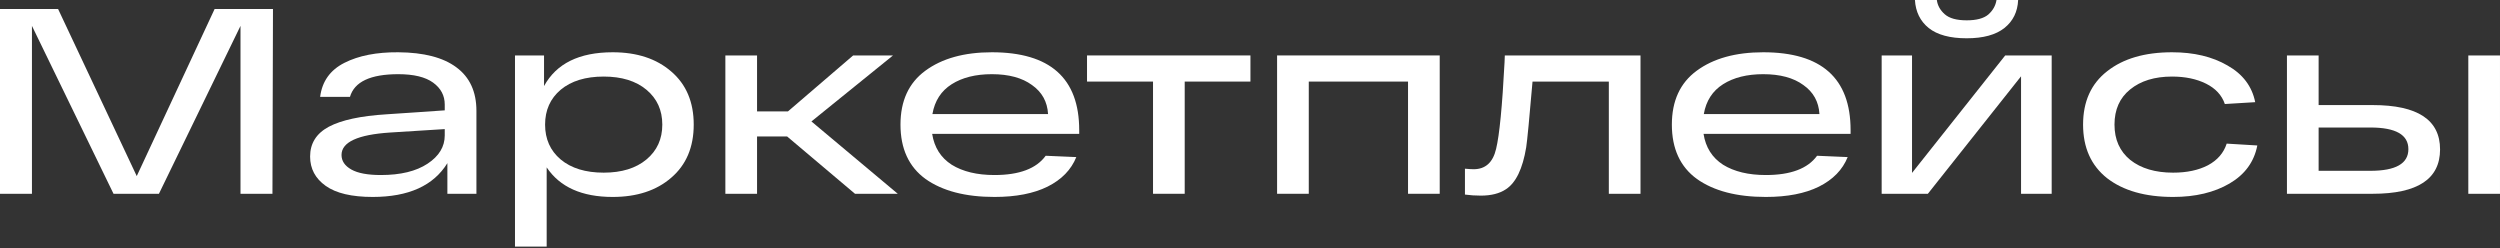
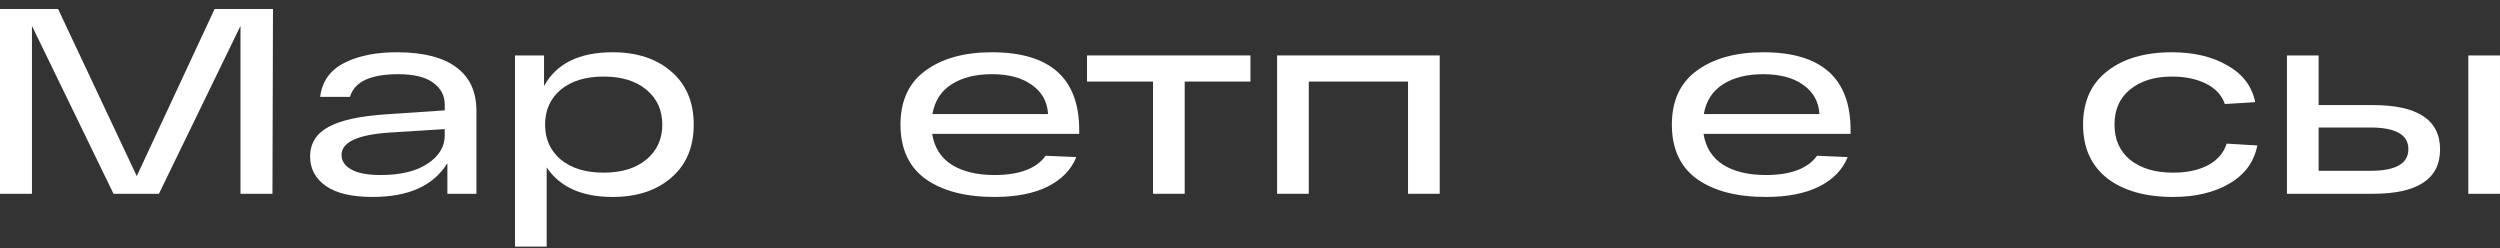
<svg xmlns="http://www.w3.org/2000/svg" width="644" height="64" viewBox="0 0 644 64" fill="none">
  <rect x="0" y="0" width="644" height="64" fill="#333333" stroke="none" />
  <path d="M55.289 2.312H70.319L70.183 49.917H61.954V6.665L40.94 49.917H29.243L8.229 6.665V49.917H0V2.312H14.961L35.227 45.36L55.289 2.312Z" fill="white" />
  <path d="M102.597 13.465C109.171 13.511 114.158 14.803 117.558 17.342C121.004 19.881 122.727 23.621 122.727 28.563V49.917H115.246V42.028C111.665 47.831 105.249 50.733 96 50.733C90.605 50.733 86.57 49.781 83.895 47.877C81.22 45.972 79.883 43.456 79.883 40.328C79.883 36.928 81.492 34.366 84.711 32.643C87.976 30.92 92.917 29.855 99.537 29.447L114.566 28.427V26.931C114.566 24.618 113.569 22.737 111.574 21.286C109.579 19.835 106.587 19.11 102.597 19.11C95.434 19.11 91.285 21.059 90.152 24.958H82.467C82.966 20.969 85.051 18.044 88.724 16.186C92.396 14.327 97.02 13.42 102.597 13.465ZM98.109 45.088C103.186 45.088 107.199 44.114 110.146 42.164C113.093 40.215 114.566 37.789 114.566 34.887V33.255L100.489 34.139C92.147 34.683 87.976 36.61 87.976 39.92C87.976 41.461 88.814 42.708 90.492 43.66C92.169 44.612 94.708 45.088 98.109 45.088Z" fill="white" />
  <path d="M157.825 13.465C164.081 13.465 169.114 15.12 172.922 18.43C176.776 21.739 178.703 26.296 178.703 32.099C178.703 37.902 176.776 42.459 172.922 45.768C169.114 49.078 164.081 50.733 157.825 50.733C149.891 50.733 144.223 48.194 140.823 43.116V63.518H132.662V14.281H140.143V22.17C143.317 16.367 149.211 13.465 157.825 13.465ZM155.512 44.476C160.137 44.476 163.809 43.343 166.53 41.076C169.25 38.809 170.61 35.817 170.61 32.099C170.61 28.381 169.25 25.389 166.53 23.122C163.809 20.855 160.137 19.722 155.512 19.722C150.843 19.722 147.148 20.855 144.427 23.122C141.752 25.389 140.415 28.381 140.415 32.099C140.415 35.817 141.752 38.809 144.427 41.076C147.148 43.343 150.843 44.476 155.512 44.476Z" fill="white" />
-   <path d="M231.263 49.917H220.246L202.769 35.159H195.016V49.917H186.855V14.281H195.016V28.699H202.973L219.77 14.281H230.039L209.025 31.283L231.263 49.917Z" fill="white" />
  <path d="M278.005 33.527V34.479H240.125C240.67 37.97 242.347 40.623 245.158 42.436C248.014 44.204 251.687 45.088 256.175 45.088C262.568 45.088 266.965 43.434 269.368 40.124L277.257 40.464C275.942 43.728 273.471 46.267 269.844 48.081C266.263 49.849 261.706 50.733 256.175 50.733C248.694 50.733 242.778 49.191 238.425 46.108C234.118 42.98 231.965 38.31 231.965 32.099C231.965 25.979 234.096 21.354 238.357 18.226C242.664 15.052 248.377 13.465 255.495 13.465C270.502 13.465 278.005 20.153 278.005 33.527ZM255.495 19.11C251.324 19.11 247.878 19.971 245.158 21.694C242.438 23.417 240.783 25.979 240.193 29.379H269.98C269.799 26.205 268.416 23.712 265.832 21.898C263.293 20.039 259.847 19.11 255.495 19.11Z" fill="white" />
  <path d="M280.017 21.014V14.281H322.113V21.014H305.18V49.917H297.019V21.014H280.017Z" fill="white" />
  <path d="M328.978 49.917V14.281H370.87V49.917H362.709V21.014H337.139V49.917H328.978Z" fill="white" />
-   <path d="M387.639 14.281H422.595V49.917H414.434V21.014H394.78C393.964 30.535 393.42 36.179 393.148 37.948C392.241 43.479 390.496 47.083 387.911 48.761C386.279 49.849 384.126 50.393 381.451 50.393C380.045 50.393 378.685 50.302 377.37 50.121V43.456C378.368 43.547 379.116 43.592 379.614 43.592C382.652 43.592 384.579 41.847 385.395 38.356C386.256 34.819 386.982 27.384 387.571 16.05C387.617 15.279 387.639 14.689 387.639 14.281Z" fill="white" />
  <path d="M476.712 33.527V34.479H438.832C439.376 37.97 441.054 40.623 443.865 42.436C446.721 44.204 450.393 45.088 454.882 45.088C461.274 45.088 465.672 43.434 468.075 40.124L475.964 40.464C474.649 43.728 472.178 46.267 468.551 48.081C464.969 49.849 460.413 50.733 454.882 50.733C447.401 50.733 441.484 49.191 437.132 46.108C432.825 42.98 430.671 38.31 430.671 32.099C430.671 25.979 432.802 21.354 437.064 18.226C441.371 15.052 447.084 13.465 454.202 13.465C469.209 13.465 476.712 20.153 476.712 33.527ZM454.202 19.11C450.031 19.11 446.585 19.971 443.865 21.694C441.144 23.417 439.49 25.979 438.9 29.379H468.687C468.506 26.205 467.123 23.712 464.539 21.898C462 20.039 458.554 19.11 454.202 19.11Z" fill="white" />
-   <path d="M506.614 9.861C502.307 9.861 499.043 8.977 496.821 7.209C494.645 5.441 493.466 3.038 493.285 0H498.929C499.111 1.405 499.791 2.63 500.97 3.672C502.148 4.715 504.03 5.237 506.614 5.237C509.153 5.237 511.012 4.738 512.191 3.74C513.369 2.698 514.072 1.451 514.299 0H519.875C519.739 3.038 518.561 5.441 516.339 7.209C514.118 8.977 510.876 9.861 506.614 9.861ZM516.543 14.281H528.512V49.917H520.623V19.654L496.617 49.917H484.716V14.281H492.537V44.544L516.543 14.281Z" fill="white" />
  <path d="M581.484 37.472C580.668 41.688 578.288 44.952 574.343 47.265C570.399 49.577 565.548 50.733 559.79 50.733C552.627 50.733 546.959 49.123 542.788 45.904C538.663 42.64 536.6 38.038 536.6 32.099C536.6 26.16 538.663 21.581 542.788 18.362C546.914 15.098 552.491 13.465 559.518 13.465C565.14 13.465 569.9 14.599 573.799 16.866C577.744 19.087 580.124 22.238 580.94 26.319L573.119 26.795C572.348 24.528 570.739 22.782 568.291 21.558C565.843 20.334 562.918 19.722 559.518 19.722C555.03 19.722 551.425 20.833 548.705 23.054C546.03 25.23 544.693 28.245 544.693 32.099C544.693 35.953 546.053 38.99 548.773 41.212C551.538 43.388 555.211 44.476 559.79 44.476C563.326 44.476 566.319 43.842 568.767 42.572C571.215 41.257 572.825 39.398 573.595 36.996L581.484 37.472Z" fill="white" />
  <path d="M611.219 27.067C622.78 27.067 628.561 30.875 628.561 38.492C628.561 46.108 622.78 49.917 611.219 49.917H589.117V14.281H597.278V27.067H611.219ZM635.837 14.281H643.998V49.917H635.837V14.281ZM610.607 44C617.135 44 620.4 42.141 620.4 38.424C620.4 34.706 617.135 32.847 610.607 32.847H597.278V44H610.607Z" fill="white" />
</svg>